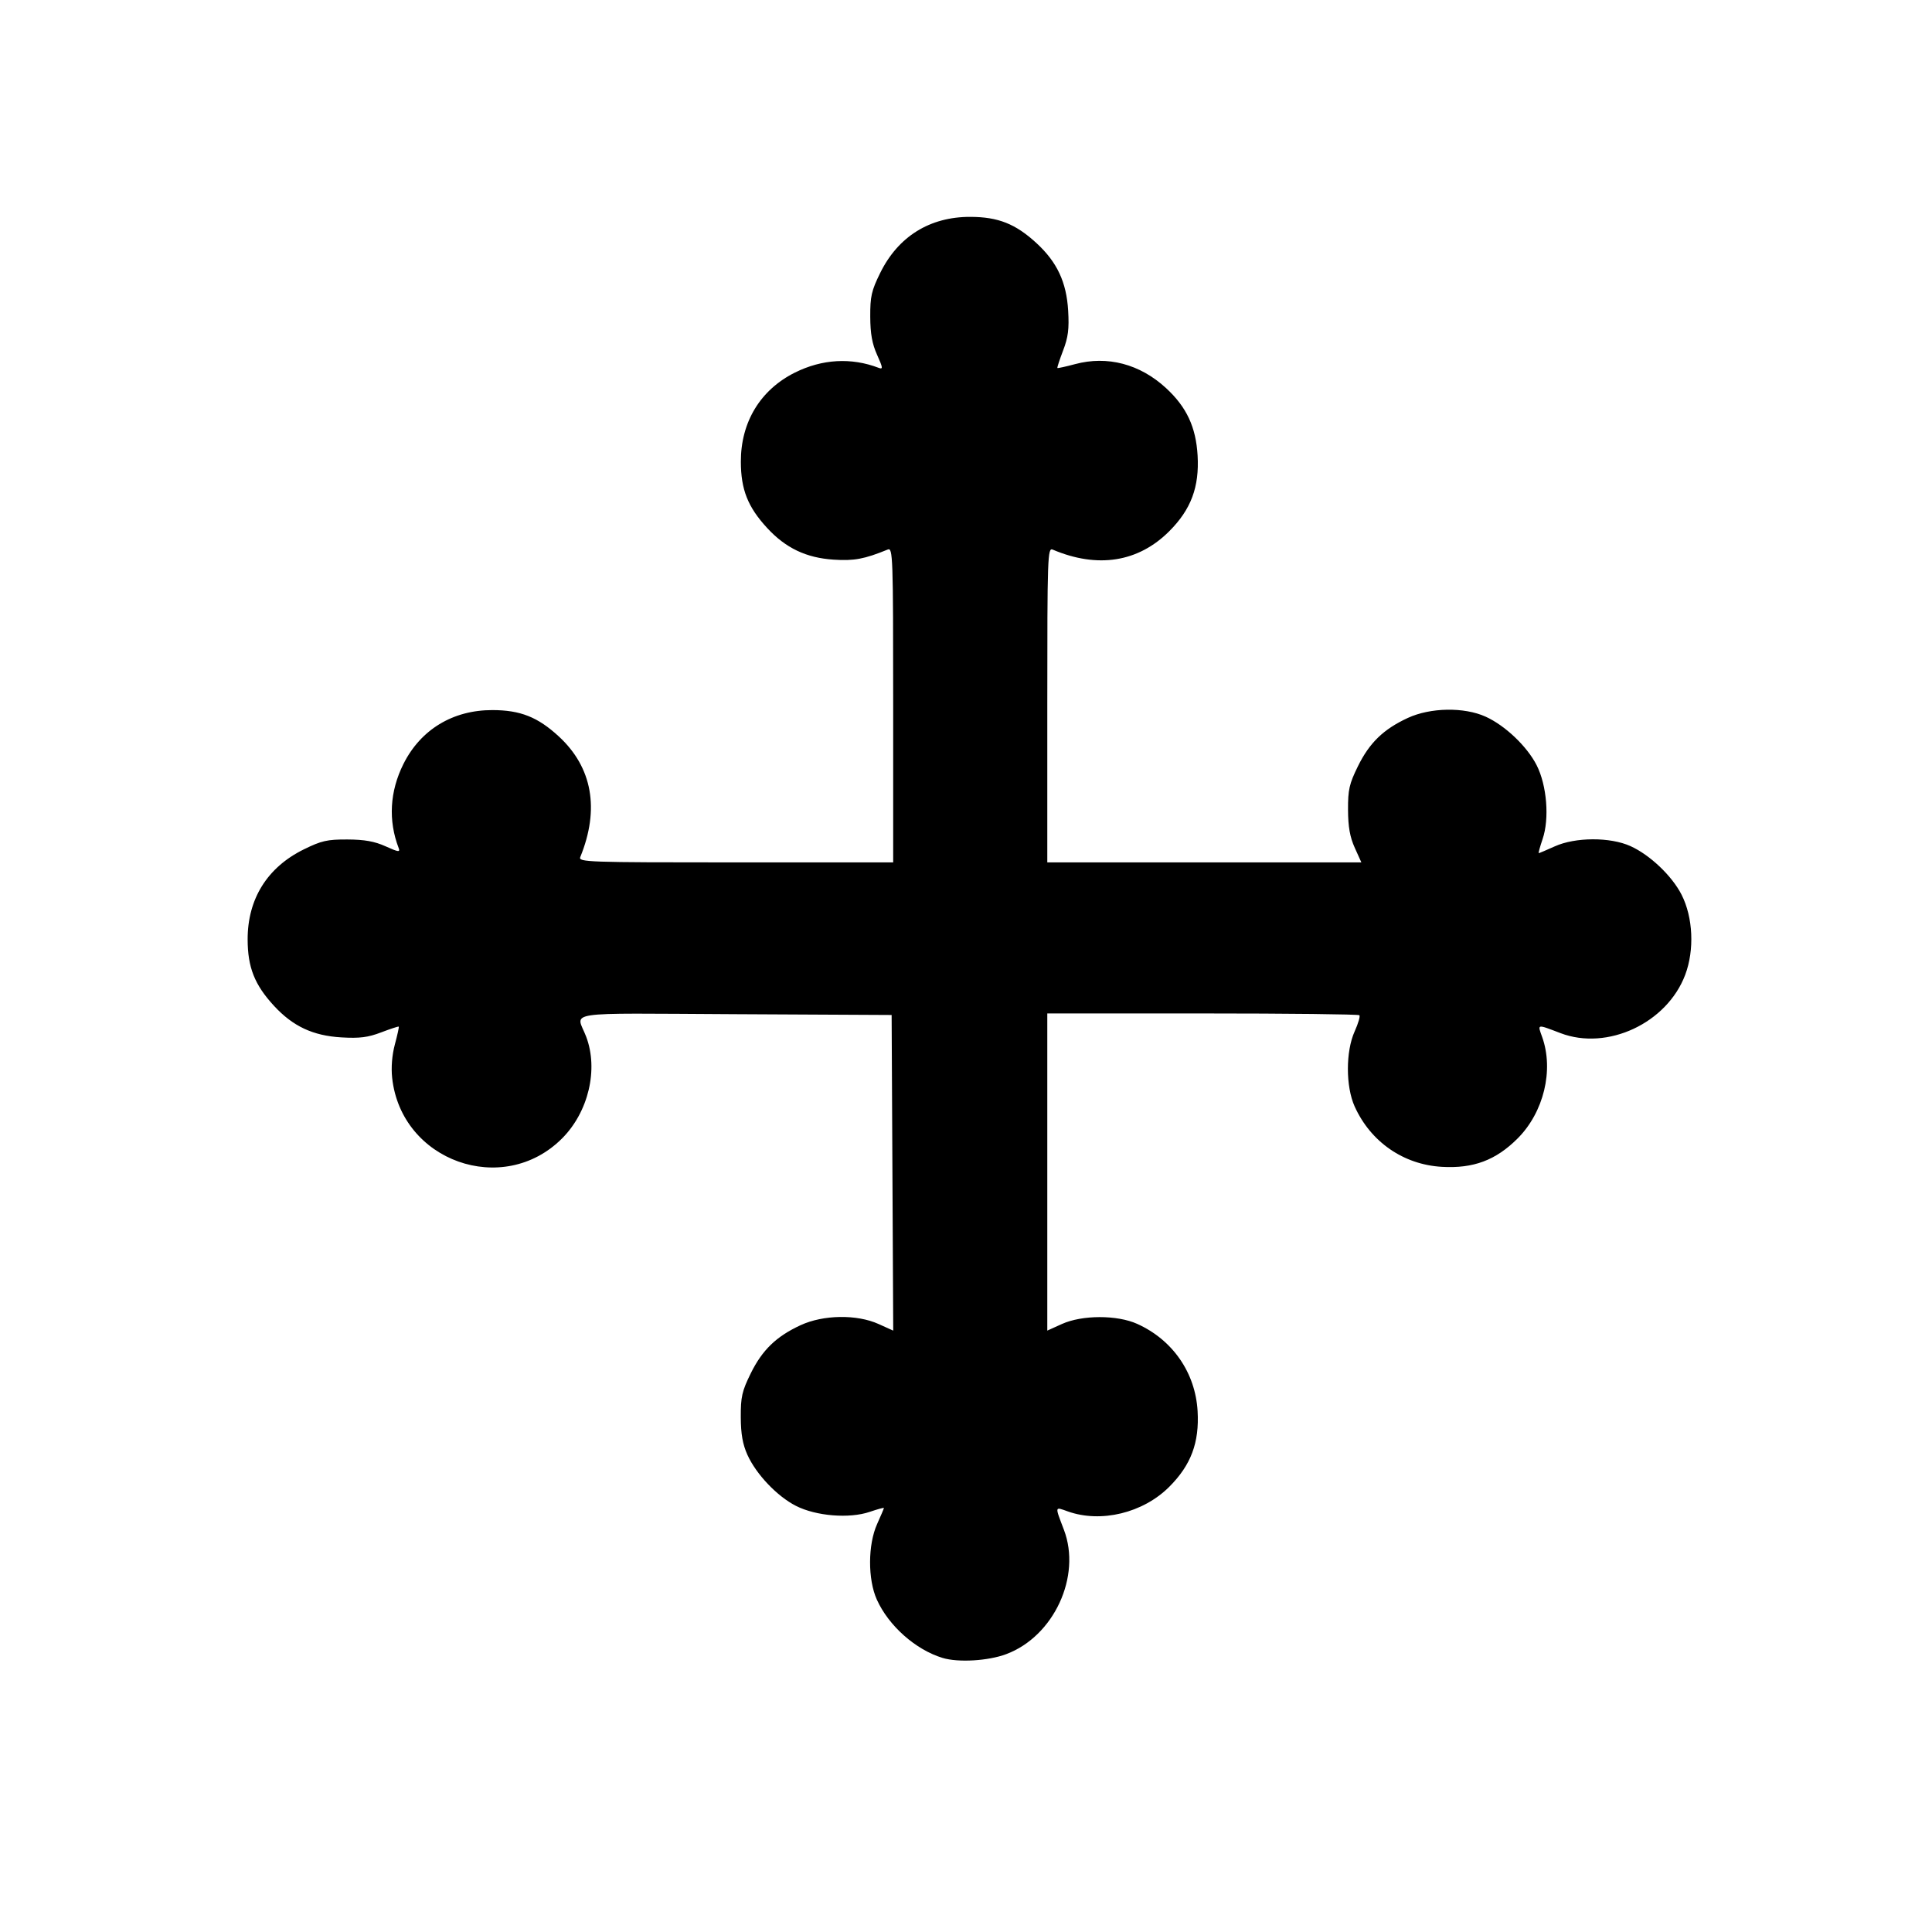
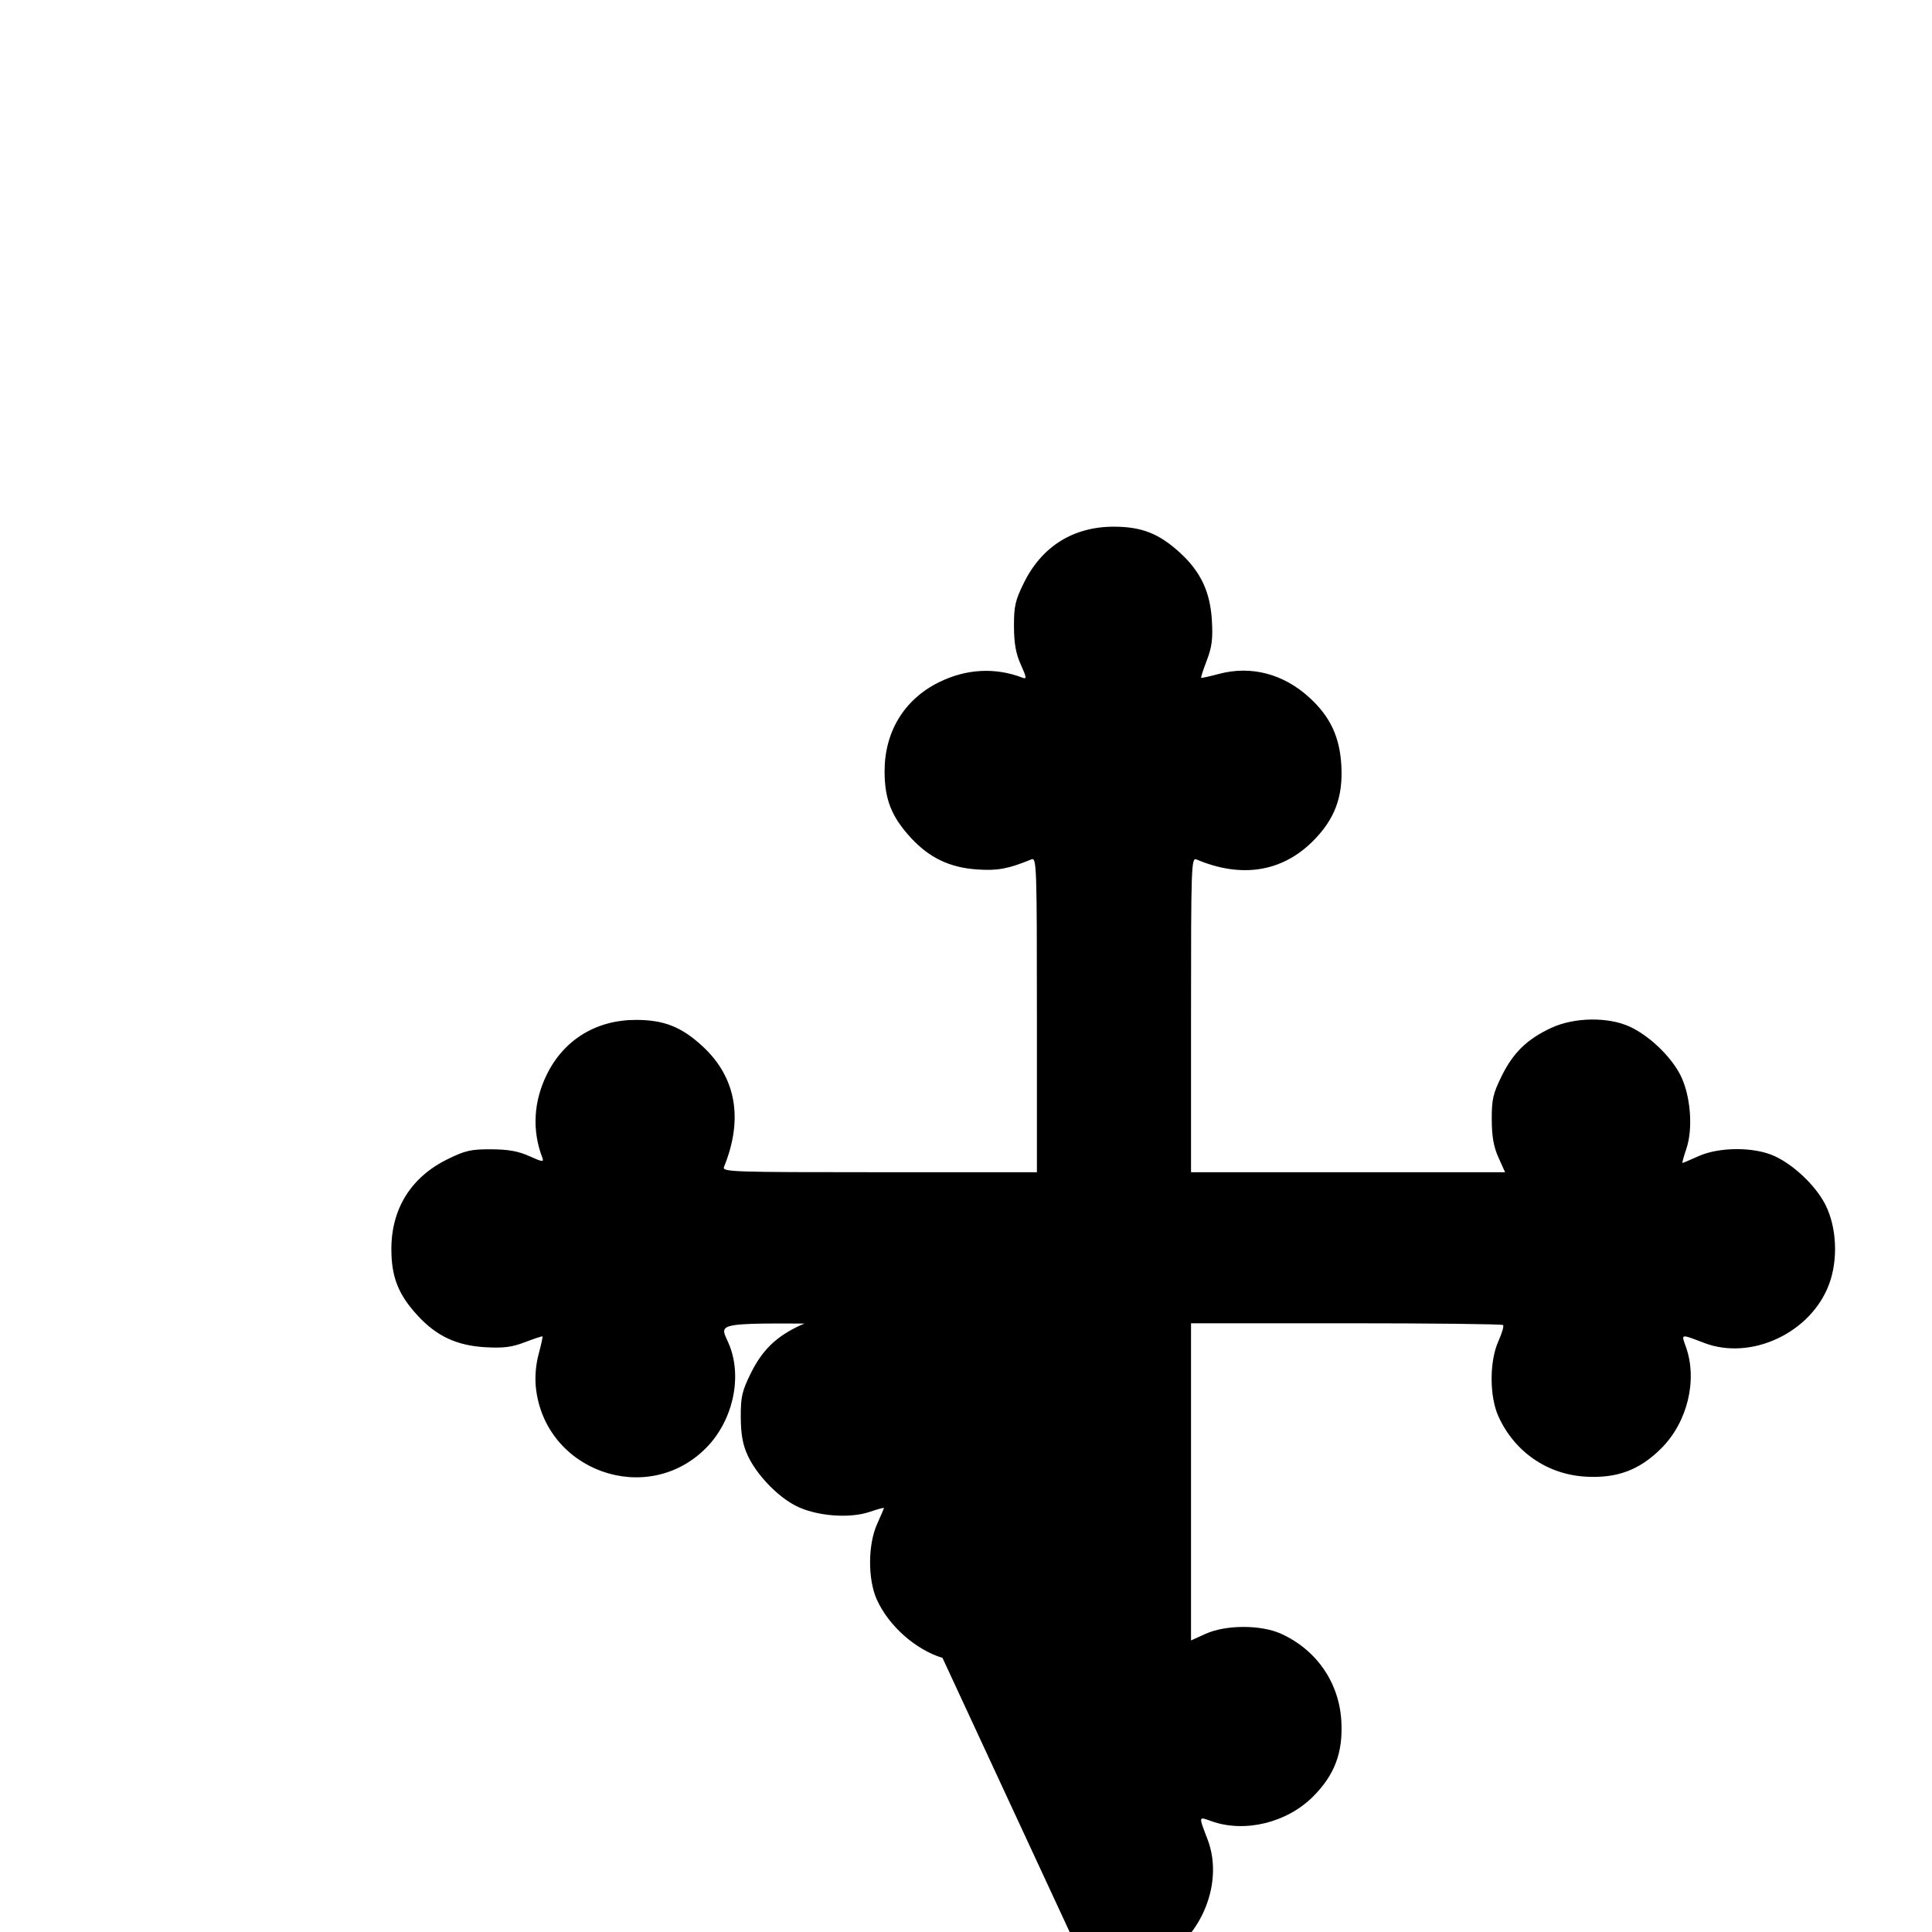
<svg xmlns="http://www.w3.org/2000/svg" xmlns:ns1="http://www.inkscape.org/namespaces/inkscape" xmlns:ns2="http://sodipodi.sourceforge.net/DTD/sodipodi-0.dtd" width="1080" height="1080" id="svg2" version="1.1" ns1:version="0.47 r22583" ns2:docname="CrossLutheran.svg">
  <defs id="defs4">
    <ns1:perspective ns2:type="inkscape:persp3d" ns1:vp_x="0 : 526.18109 : 1" ns1:vp_y="0 : 1000 : 0" ns1:vp_z="744.09448 : 526.18109 : 1" ns1:persp3d-origin="372.04724 : 350.78739 : 1" id="perspective10" />
    <ns1:perspective id="perspective2820" ns1:persp3d-origin="0.5 : 0.33333333 : 1" ns1:vp_z="1 : 0.5 : 1" ns1:vp_y="0 : 1000 : 0" ns1:vp_x="0 : 0.5 : 1" ns2:type="inkscape:persp3d" />
    <ns1:perspective id="perspective2947" ns1:persp3d-origin="0.5 : 0.33333333 : 1" ns1:vp_z="1 : 0.5 : 1" ns1:vp_y="0 : 1000 : 0" ns1:vp_x="0 : 0.5 : 1" ns2:type="inkscape:persp3d" />
    <ns1:perspective id="perspective2973" ns1:persp3d-origin="0.5 : 0.33333333 : 1" ns1:vp_z="1 : 0.5 : 1" ns1:vp_y="0 : 1000 : 0" ns1:vp_x="0 : 0.5 : 1" ns2:type="inkscape:persp3d" />
    <ns1:perspective id="perspective3537" ns1:persp3d-origin="0.5 : 0.33333333 : 1" ns1:vp_z="1 : 0.5 : 1" ns1:vp_y="0 : 1000 : 0" ns1:vp_x="0 : 0.5 : 1" ns2:type="inkscape:persp3d" />
    <ns1:perspective id="perspective3625" ns1:persp3d-origin="0.5 : 0.33333333 : 1" ns1:vp_z="1 : 0.5 : 1" ns1:vp_y="0 : 1000 : 0" ns1:vp_x="0 : 0.5 : 1" ns2:type="inkscape:persp3d" />
  </defs>
  <ns2:namedview id="base" pagecolor="#ffffff" bordercolor="#666666" borderopacity="1.0" ns1:pageopacity="0.0" ns1:pageshadow="2" ns1:zoom="0.16040849" ns1:cx="1701.4534" ns1:cy="61.049269" ns1:document-units="in" ns1:current-layer="layer1" showgrid="false" units="in" ns1:showpageshadow="false" borderlayer="false" ns1:window-width="1024" ns1:window-height="742" ns1:window-x="1148" ns1:window-y="-4" ns1:window-maximized="1" />
  <g ns1:label="Layer 1" ns1:groupmode="layer" id="layer1" transform="translate(0,27.64)">
-     <path style="fill:#000000" d="m 526.857,899.133 c -15.073,-4.601 -30.076,-17.913 -36.686,-32.549 -5.118,-11.332 -5.047,-30.782 0.154,-42.308 2.086,-4.622 3.792,-8.646 3.792,-8.942 0,-0.296 -3.561,0.675 -7.914,2.159 -11.418,3.89 -30.019,2.383 -41.265,-3.344 -10.538,-5.366 -22.217,-17.654 -27.139,-28.553 -2.641,-5.847 -3.656,-11.624 -3.701,-21.063 -0.054,-11.269 0.687,-14.529 5.551,-24.407 6.451,-13.104 14.287,-20.688 27.865,-26.97 12.696,-5.874 31.44,-6.162 43.604,-0.671 l 8.201,3.702 -0.446,-88.222 -0.446,-88.222 -87.655,-0.447 c -98.41,-0.501 -88.635,-1.972 -83.126,12.509 6.97,18.319 1.326,42.166 -13.484,56.976 -32.972,32.972 -89.888,12.678 -94.939,-33.85 -0.642,-5.915 -0.08,-12.816 1.532,-18.816 1.4,-5.211 2.37,-9.652 2.154,-9.867 -0.216,-0.216 -4.611,1.22 -9.767,3.191 -7.434,2.841 -12.051,3.426 -22.298,2.826 -15.904,-0.932 -27.122,-6.188 -37.701,-17.665 -10.821,-11.739 -14.68,-21.466 -14.709,-37.074 -0.042,-22.631 10.967,-40.302 31.367,-50.344 9.879,-4.863 13.138,-5.605 24.408,-5.551 9.586,0.046 15.205,1.055 21.368,3.836 7.175,3.238 8.207,3.368 7.265,0.914 -5.891,-15.351 -4.964,-31.662 2.666,-46.931 9.629,-19.269 27.662,-30.194 49.771,-30.153 15.608,0.029 25.335,3.888 37.074,14.709 18.781,17.311 22.944,40.639 12.034,67.426 -1.16,2.849 3.646,3.016 86.837,3.016 l 88.065,0 0,-88.065 c 0,-83.191 -0.167,-87.997 -3.016,-86.837 -13.152,5.357 -18.806,6.412 -30.315,5.657 -15.293,-1.003 -26.773,-6.475 -37.111,-17.691 -10.821,-11.739 -14.68,-21.466 -14.709,-37.074 -0.041,-22.109 10.884,-40.143 30.153,-49.771 15.269,-7.63 31.58,-8.557 46.931,-2.666 2.453,0.941 2.324,-0.09 -0.914,-7.265 -2.781,-6.163 -3.79,-11.782 -3.836,-21.368 -0.054,-11.269 0.687,-14.529 5.551,-24.408 10.043,-20.399 27.713,-31.409 50.344,-31.367 15.608,0.029 25.335,3.888 37.074,14.709 11.477,10.579 16.733,21.797 17.665,37.701 0.601,10.248 0.015,14.865 -2.826,22.298 -1.971,5.156 -3.407,9.551 -3.191,9.767 0.216,0.216 4.656,-0.754 9.867,-2.154 18.068,-4.855 36.273,-0.067 50.857,13.376 11.485,10.586 16.736,21.798 17.656,37.701 1.02,17.614 -3.678,30.16 -15.847,42.33 -17.339,17.339 -40.055,20.921 -65.161,10.275 -2.849,-1.208 -3.016,3.577 -3.016,86.787 l 0,88.065 87.784,0 87.784,0 -3.695,-8.185 c -2.7,-5.98 -3.712,-11.689 -3.758,-21.191 -0.054,-11.269 0.687,-14.529 5.551,-24.408 6.451,-13.103 14.287,-20.688 27.865,-26.97 12.627,-5.842 31.446,-6.16 43.46,-0.734 10.899,4.922 23.186,16.601 28.553,27.139 5.727,11.247 7.235,29.847 3.344,41.265 -1.483,4.353 -2.454,7.914 -2.159,7.914 0.296,0 4.32,-1.706 8.942,-3.792 11.526,-5.201 30.976,-5.271 42.308,-0.154 10.89,4.918 23.18,16.594 28.566,27.139 6.451,12.631 7.289,30.934 2.052,44.818 -10.189,27.009 -43.471,42.58 -69.691,32.604 -13.474,-5.126 -12.915,-5.245 -10.267,2.18 6.603,18.518 0.895,42.069 -13.744,56.708 -12.169,12.169 -24.716,16.866 -42.33,15.847 -21.468,-1.243 -39.799,-13.934 -48.748,-33.749 -5.043,-11.166 -5.043,-30.793 -0.002,-41.957 2,-4.429 3.19,-8.5 2.643,-9.046 -0.546,-0.546 -40.023,-0.994 -87.726,-0.994 l -86.732,0 0,88.645 0,88.646 8.185,-3.695 c 11.3,-5.101 30.86,-5.128 42.089,-0.057 19.816,8.949 32.507,27.279 33.75,48.748 1.02,17.614 -3.678,30.16 -15.847,42.33 -14.639,14.639 -38.19,20.347 -56.708,13.744 -7.426,-2.648 -7.307,-3.207 -2.18,10.267 9.911,26.049 -5.633,59.568 -32.238,69.523 -10.138,3.793 -26.863,4.779 -35.637,2.1 z" id="path3631" />
+     <path style="fill:#000000" d="m 526.857,899.133 c -15.073,-4.601 -30.076,-17.913 -36.686,-32.549 -5.118,-11.332 -5.047,-30.782 0.154,-42.308 2.086,-4.622 3.792,-8.646 3.792,-8.942 0,-0.296 -3.561,0.675 -7.914,2.159 -11.418,3.89 -30.019,2.383 -41.265,-3.344 -10.538,-5.366 -22.217,-17.654 -27.139,-28.553 -2.641,-5.847 -3.656,-11.624 -3.701,-21.063 -0.054,-11.269 0.687,-14.529 5.551,-24.407 6.451,-13.104 14.287,-20.688 27.865,-26.97 12.696,-5.874 31.44,-6.162 43.604,-0.671 c -98.41,-0.501 -88.635,-1.972 -83.126,12.509 6.97,18.319 1.326,42.166 -13.484,56.976 -32.972,32.972 -89.888,12.678 -94.939,-33.85 -0.642,-5.915 -0.08,-12.816 1.532,-18.816 1.4,-5.211 2.37,-9.652 2.154,-9.867 -0.216,-0.216 -4.611,1.22 -9.767,3.191 -7.434,2.841 -12.051,3.426 -22.298,2.826 -15.904,-0.932 -27.122,-6.188 -37.701,-17.665 -10.821,-11.739 -14.68,-21.466 -14.709,-37.074 -0.042,-22.631 10.967,-40.302 31.367,-50.344 9.879,-4.863 13.138,-5.605 24.408,-5.551 9.586,0.046 15.205,1.055 21.368,3.836 7.175,3.238 8.207,3.368 7.265,0.914 -5.891,-15.351 -4.964,-31.662 2.666,-46.931 9.629,-19.269 27.662,-30.194 49.771,-30.153 15.608,0.029 25.335,3.888 37.074,14.709 18.781,17.311 22.944,40.639 12.034,67.426 -1.16,2.849 3.646,3.016 86.837,3.016 l 88.065,0 0,-88.065 c 0,-83.191 -0.167,-87.997 -3.016,-86.837 -13.152,5.357 -18.806,6.412 -30.315,5.657 -15.293,-1.003 -26.773,-6.475 -37.111,-17.691 -10.821,-11.739 -14.68,-21.466 -14.709,-37.074 -0.041,-22.109 10.884,-40.143 30.153,-49.771 15.269,-7.63 31.58,-8.557 46.931,-2.666 2.453,0.941 2.324,-0.09 -0.914,-7.265 -2.781,-6.163 -3.79,-11.782 -3.836,-21.368 -0.054,-11.269 0.687,-14.529 5.551,-24.408 10.043,-20.399 27.713,-31.409 50.344,-31.367 15.608,0.029 25.335,3.888 37.074,14.709 11.477,10.579 16.733,21.797 17.665,37.701 0.601,10.248 0.015,14.865 -2.826,22.298 -1.971,5.156 -3.407,9.551 -3.191,9.767 0.216,0.216 4.656,-0.754 9.867,-2.154 18.068,-4.855 36.273,-0.067 50.857,13.376 11.485,10.586 16.736,21.798 17.656,37.701 1.02,17.614 -3.678,30.16 -15.847,42.33 -17.339,17.339 -40.055,20.921 -65.161,10.275 -2.849,-1.208 -3.016,3.577 -3.016,86.787 l 0,88.065 87.784,0 87.784,0 -3.695,-8.185 c -2.7,-5.98 -3.712,-11.689 -3.758,-21.191 -0.054,-11.269 0.687,-14.529 5.551,-24.408 6.451,-13.103 14.287,-20.688 27.865,-26.97 12.627,-5.842 31.446,-6.16 43.46,-0.734 10.899,4.922 23.186,16.601 28.553,27.139 5.727,11.247 7.235,29.847 3.344,41.265 -1.483,4.353 -2.454,7.914 -2.159,7.914 0.296,0 4.32,-1.706 8.942,-3.792 11.526,-5.201 30.976,-5.271 42.308,-0.154 10.89,4.918 23.18,16.594 28.566,27.139 6.451,12.631 7.289,30.934 2.052,44.818 -10.189,27.009 -43.471,42.58 -69.691,32.604 -13.474,-5.126 -12.915,-5.245 -10.267,2.18 6.603,18.518 0.895,42.069 -13.744,56.708 -12.169,12.169 -24.716,16.866 -42.33,15.847 -21.468,-1.243 -39.799,-13.934 -48.748,-33.749 -5.043,-11.166 -5.043,-30.793 -0.002,-41.957 2,-4.429 3.19,-8.5 2.643,-9.046 -0.546,-0.546 -40.023,-0.994 -87.726,-0.994 l -86.732,0 0,88.645 0,88.646 8.185,-3.695 c 11.3,-5.101 30.86,-5.128 42.089,-0.057 19.816,8.949 32.507,27.279 33.75,48.748 1.02,17.614 -3.678,30.16 -15.847,42.33 -14.639,14.639 -38.19,20.347 -56.708,13.744 -7.426,-2.648 -7.307,-3.207 -2.18,10.267 9.911,26.049 -5.633,59.568 -32.238,69.523 -10.138,3.793 -26.863,4.779 -35.637,2.1 z" id="path3631" />
  </g>
</svg>